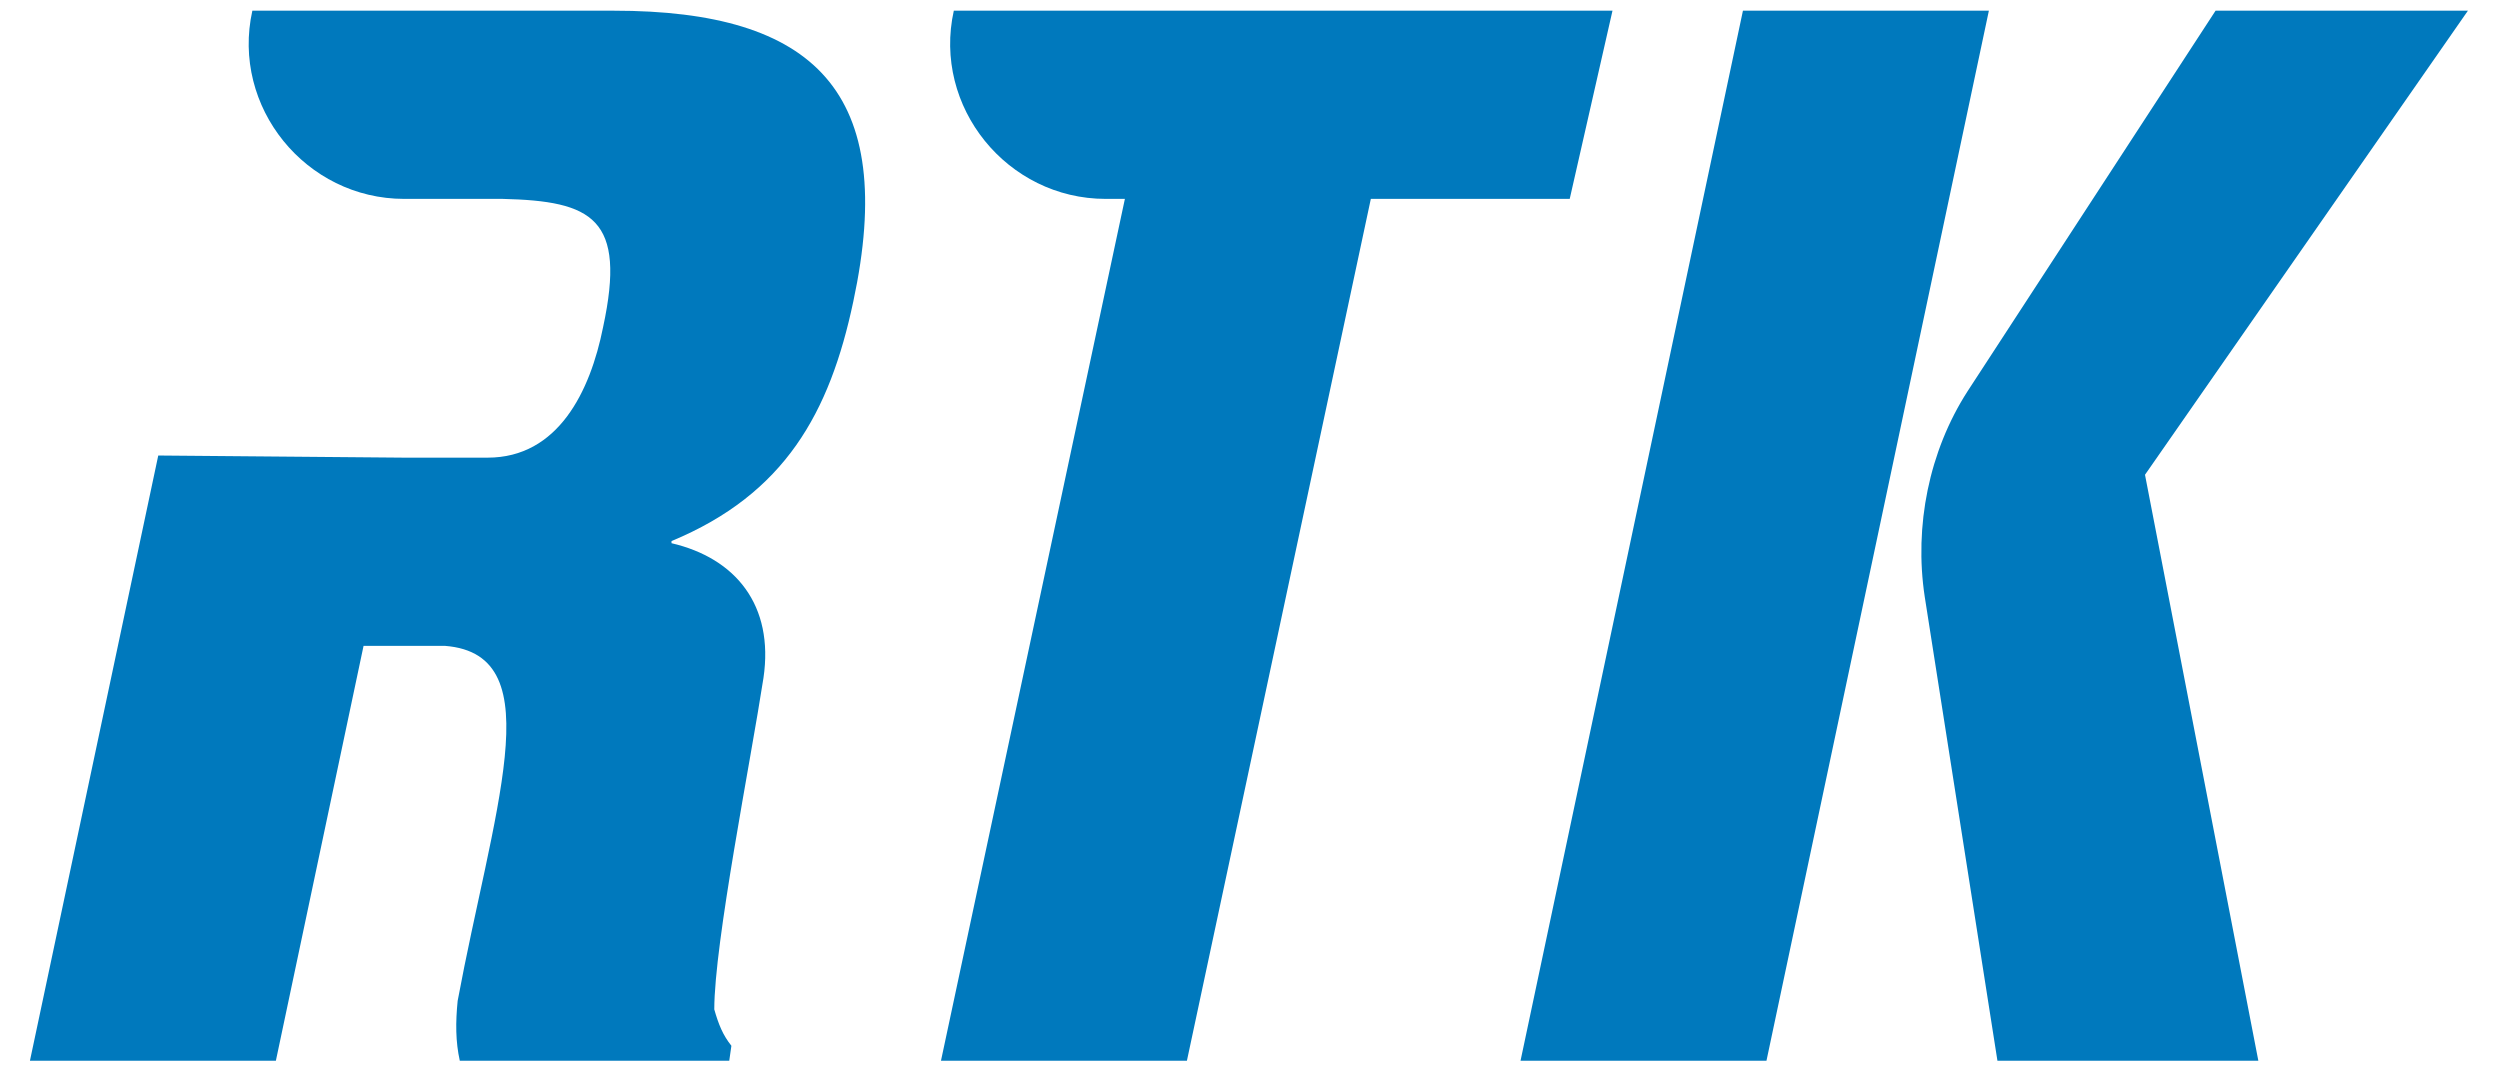
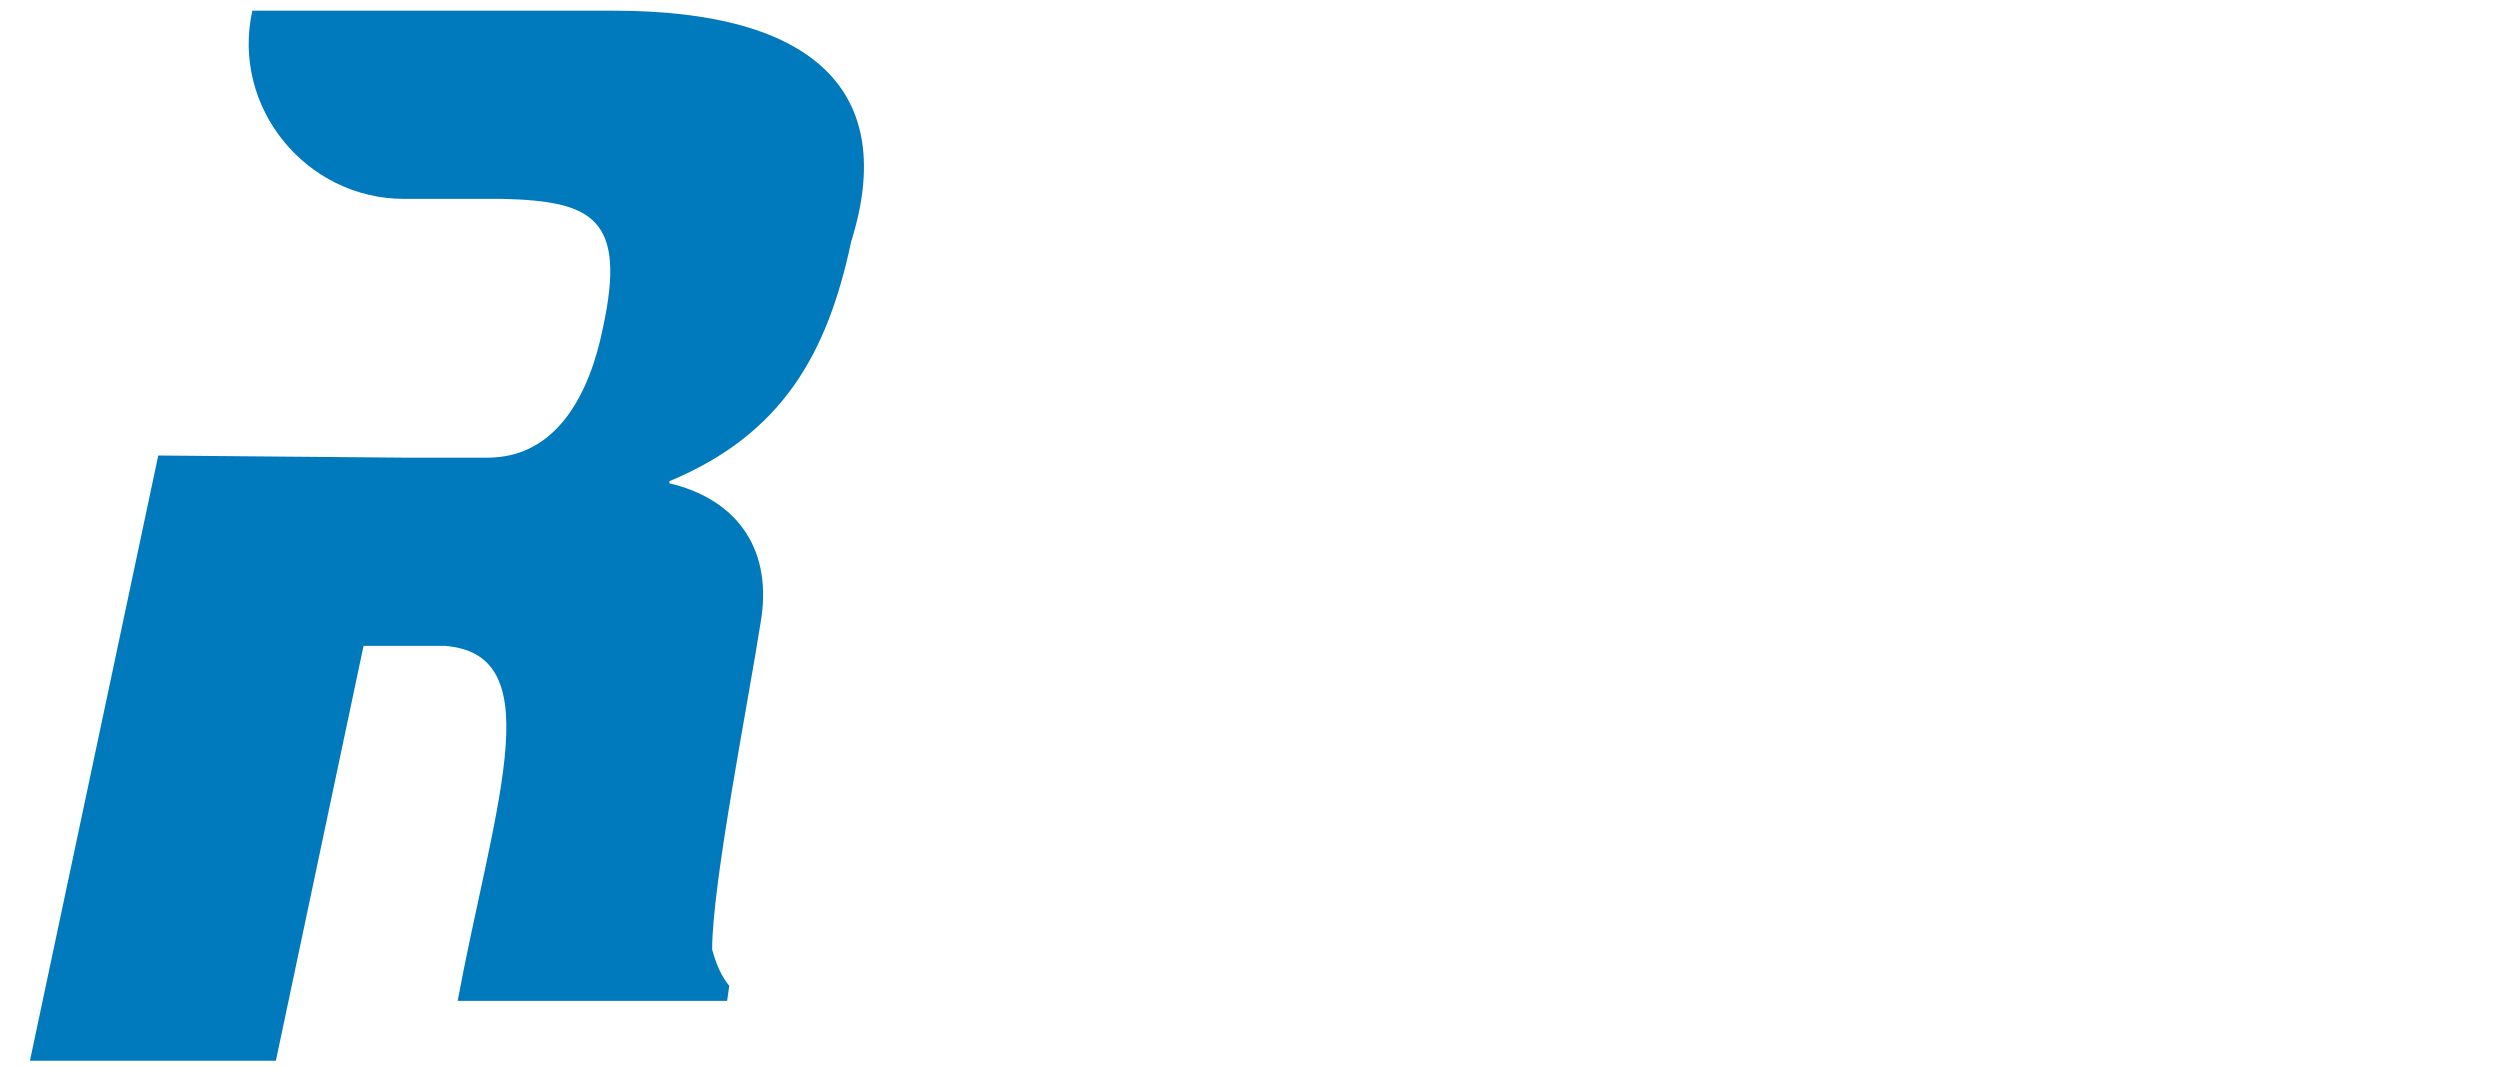
<svg xmlns="http://www.w3.org/2000/svg" version="1.1" id="Ebene_1" x="0px" y="0px" viewBox="0 0 116.9 50" style="enable-background:new 0 0 116.9 50;" xml:space="preserve">
  <style type="text/css">
	.st0{fill-rule:evenodd;clip-rule:evenodd;fill:#0079BD;}
</style>
  <desc>Created with Sketch.</desc>
  <g id="RTK-Contentseite" transform="translate(-25, -24)">
    <g id="RTK-Logo" transform="translate(25, 24)">
-       <path id="Fill-1" class="st0" d="M28.7,0.5H11.8c-1,4.5,2.5,8.8,7.1,8.8h4.6l0,0c4.2,0.1,5.8,0.9,4.7,6c-0.6,3-2.1,6.1-5.4,6.1    h-3.9L7.4,21.3l-6,28.3h11.5L17,30.2h3.8c2.6,0.2,3.1,2.2,2.8,5.2c-0.3,3-1.4,7.1-2.2,11.4c-0.1,1-0.1,1.9,0.1,2.8h12.6l0.1-0.7    c-0.4-0.5-0.6-1-0.8-1.7c0-3.1,1.7-11.6,2.3-15.5c0.5-3.4-1.3-5.6-4.3-6.3v-0.1c5.3-2.2,7.4-6,8.5-11.2C42,4.3,38.1,0.5,28.7,0.5" />
-       <path id="Fill-4" class="st0" d="M44.6,0.5L44.6,0.5c-1,4.5,2.5,8.8,7.1,8.8h0.9L44,49.6h11.5l8.6-40.3h9.3l2-8.8    C75.4,0.5,44.6,0.5,44.6,0.5z" />
-       <polygon id="Fill-35" class="st0" points="82.6,49.6 71.1,49.6 81.5,0.5 93,0.5   " />
-       <path id="Fill-37" class="st0" d="M103.6,0.5h11.8l-15.1,21.7l5.3,27.4H93.4L90,27.9c-0.5-3.3,0.2-6.8,2-9.6L103.6,0.5z" />
+       <path id="Fill-1" class="st0" d="M28.7,0.5H11.8c-1,4.5,2.5,8.8,7.1,8.8h4.6l0,0c4.2,0.1,5.8,0.9,4.7,6c-0.6,3-2.1,6.1-5.4,6.1    h-3.9L7.4,21.3l-6,28.3h11.5L17,30.2h3.8c2.6,0.2,3.1,2.2,2.8,5.2c-0.3,3-1.4,7.1-2.2,11.4h12.6l0.1-0.7    c-0.4-0.5-0.6-1-0.8-1.7c0-3.1,1.7-11.6,2.3-15.5c0.5-3.4-1.3-5.6-4.3-6.3v-0.1c5.3-2.2,7.4-6,8.5-11.2C42,4.3,38.1,0.5,28.7,0.5" />
    </g>
  </g>
</svg>